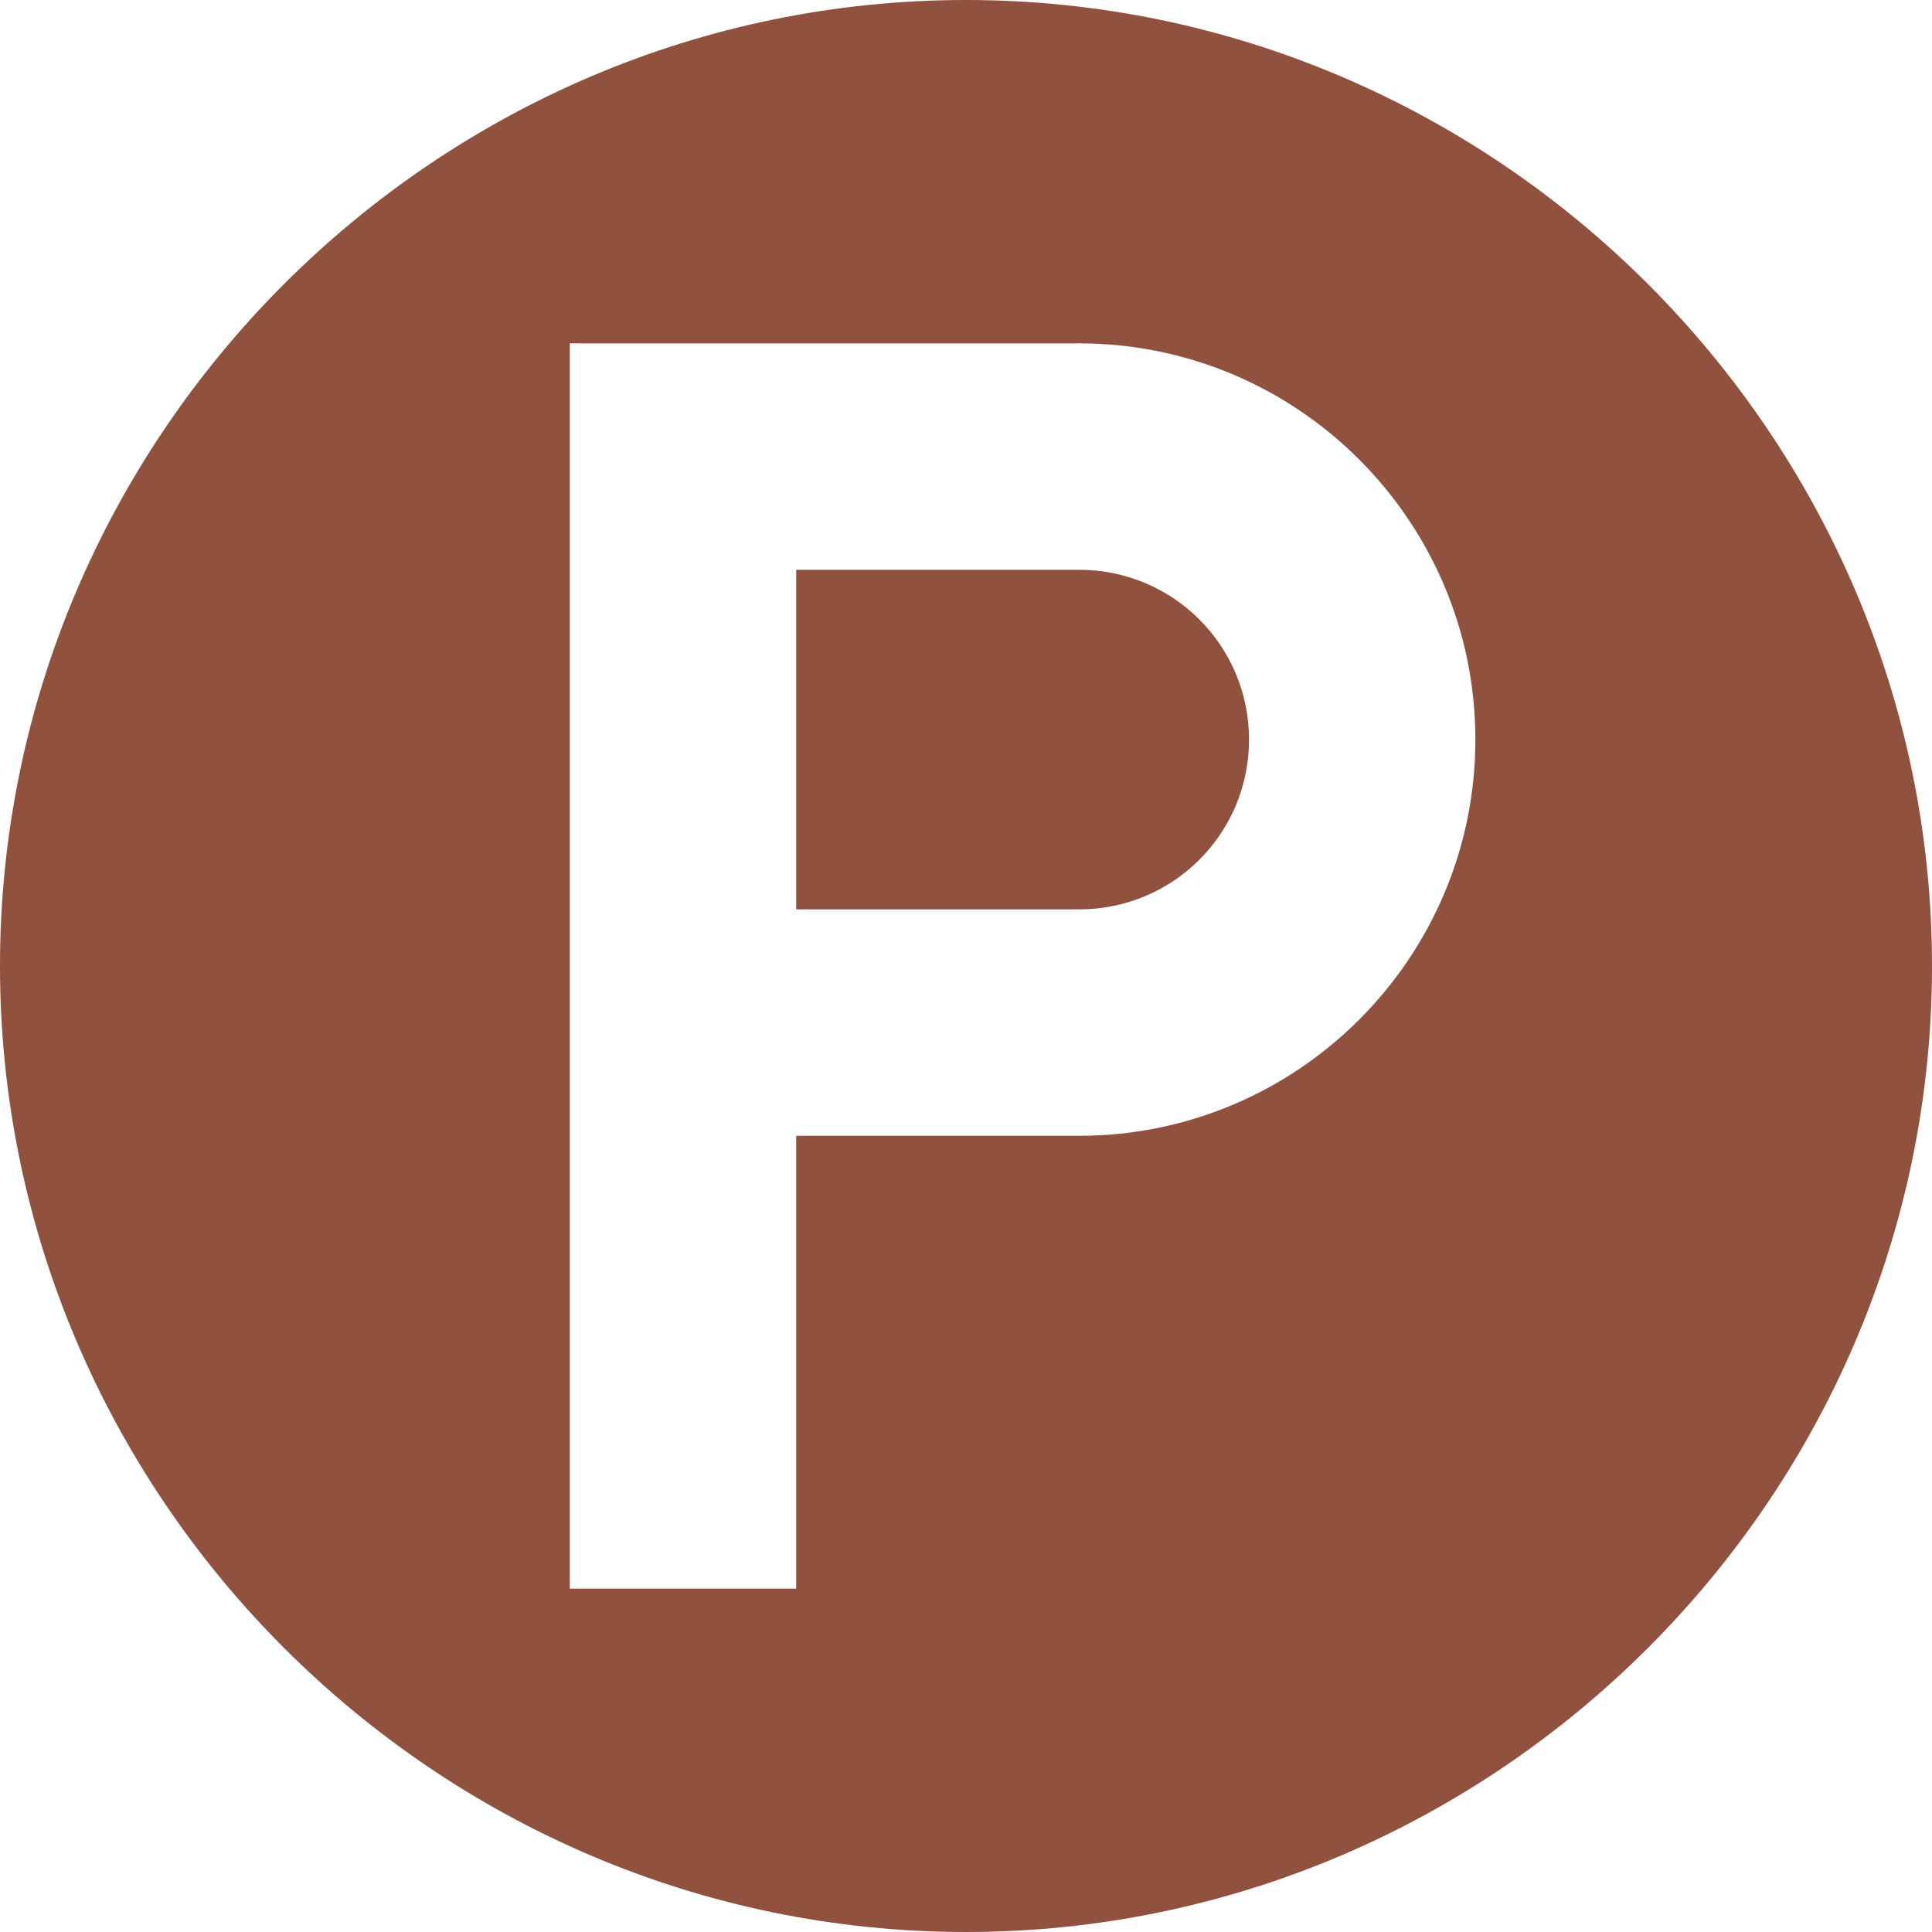
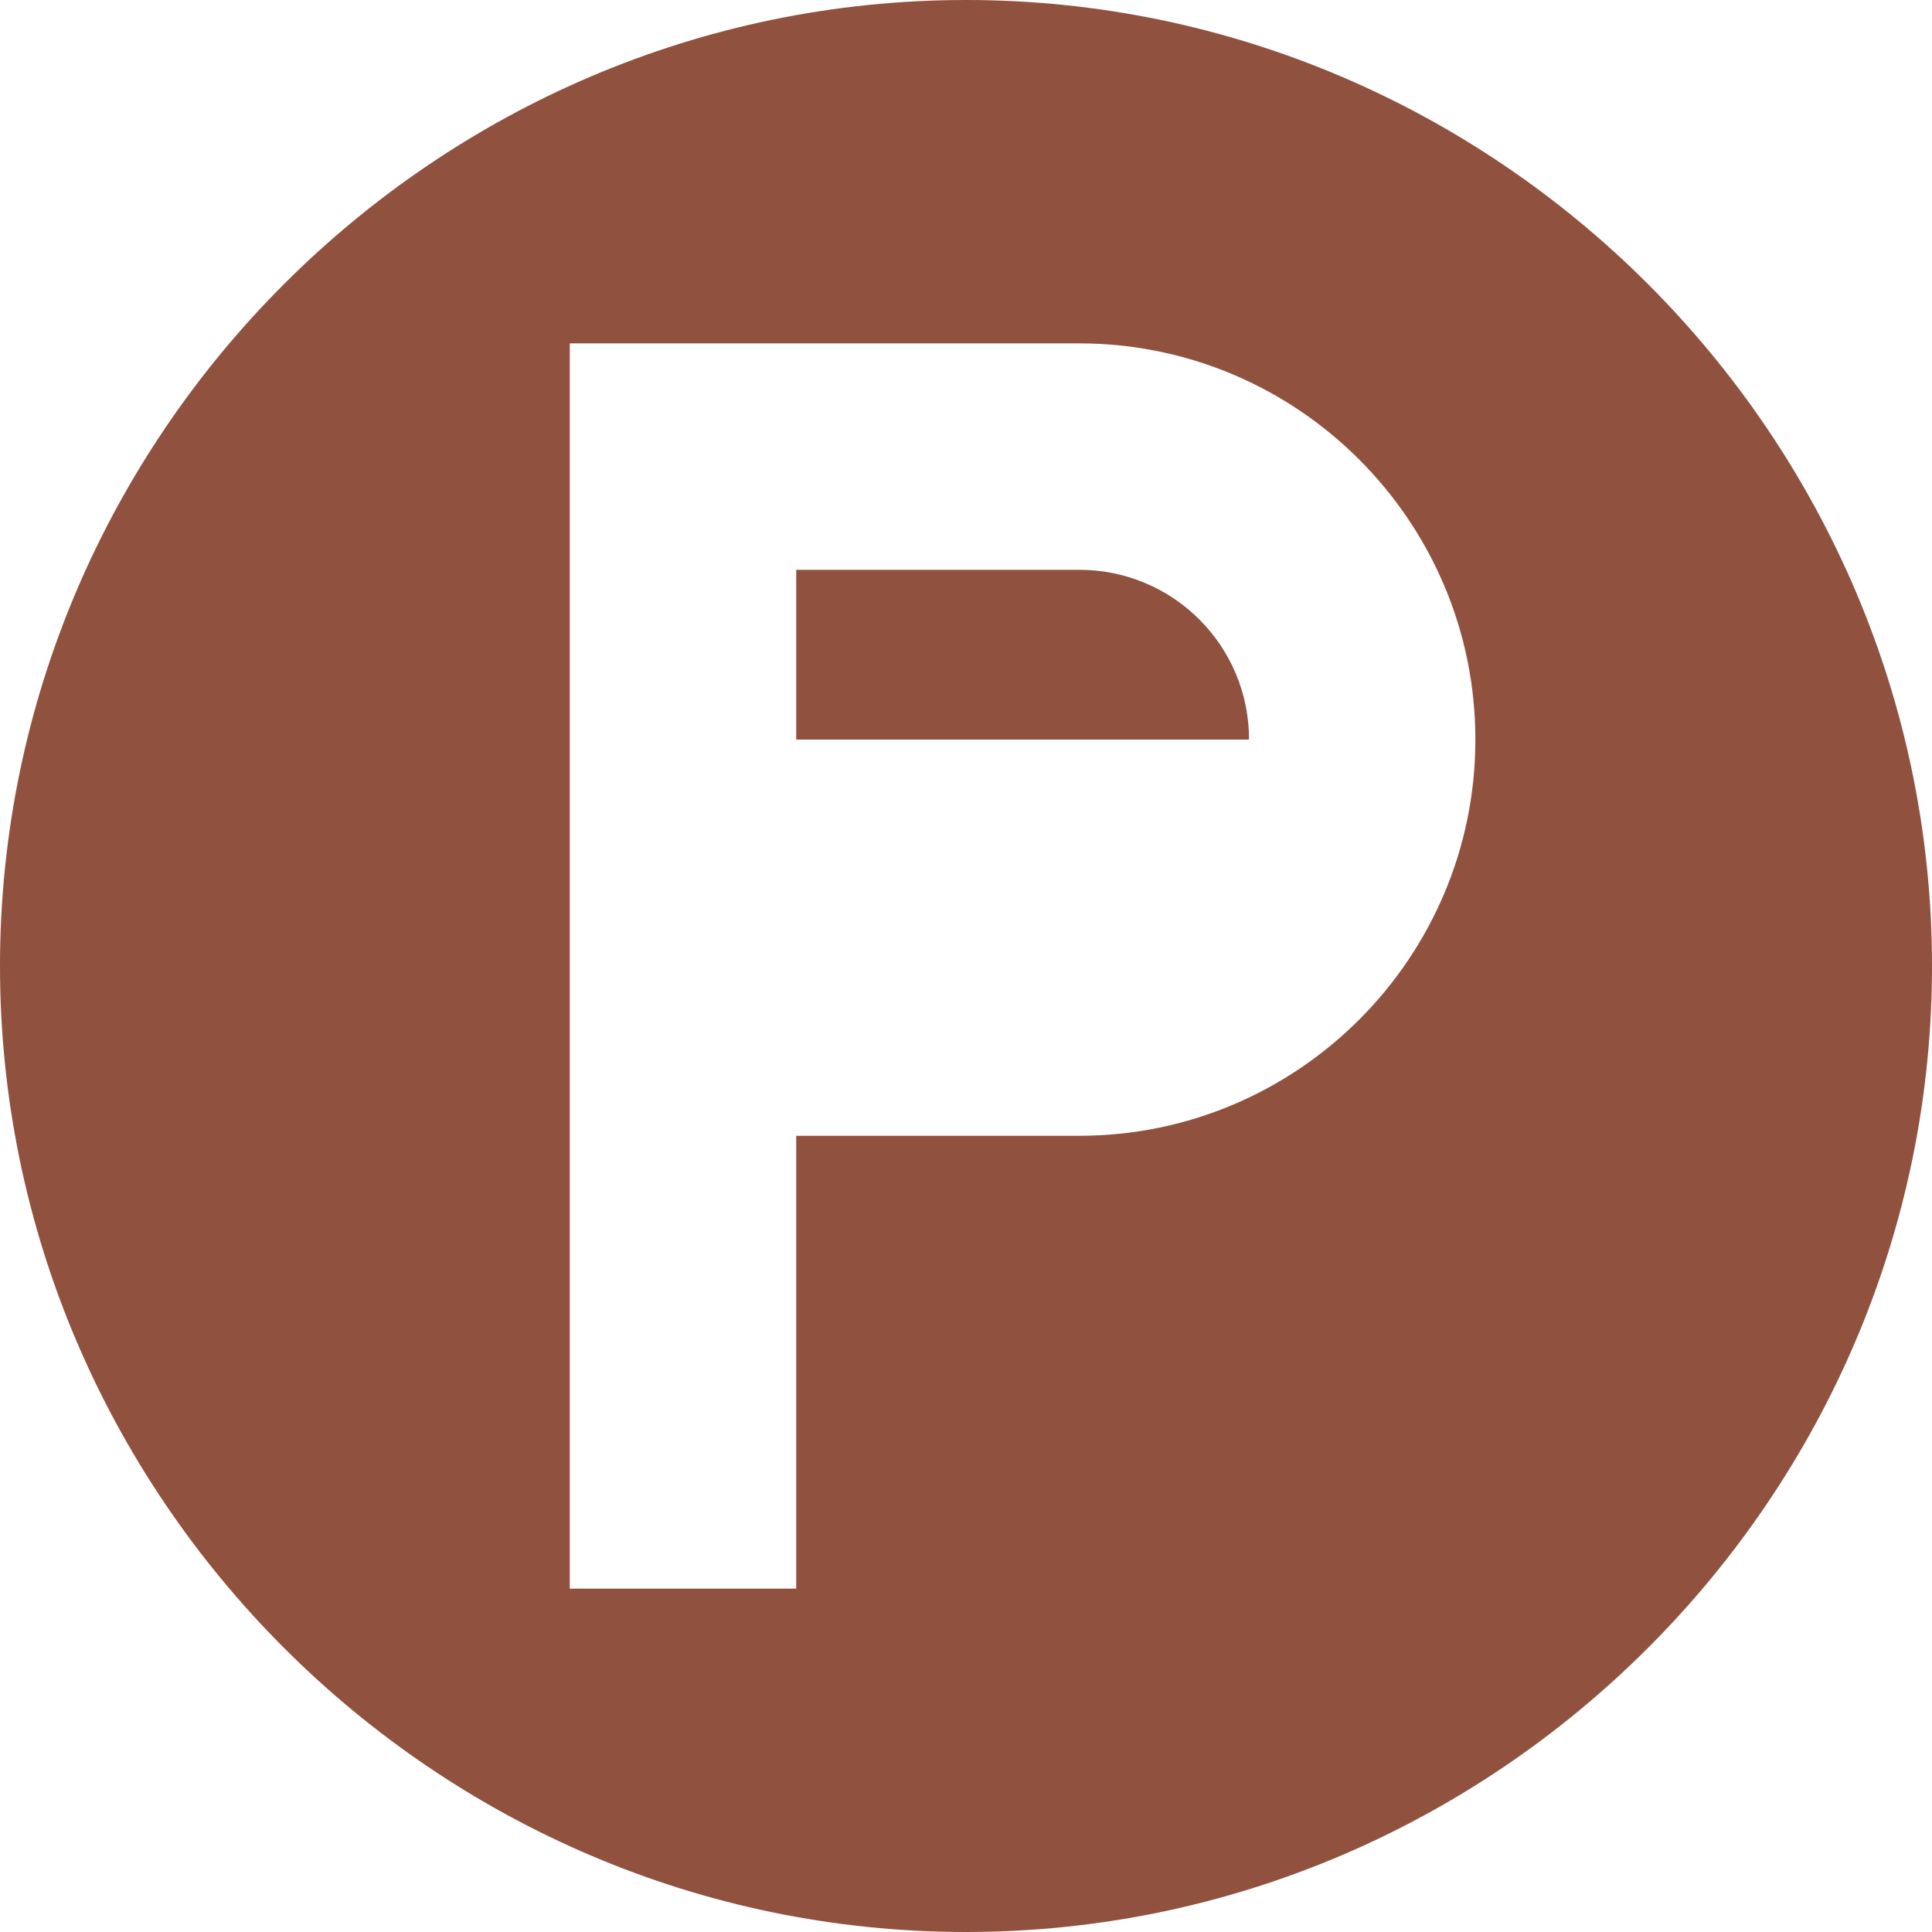
<svg xmlns="http://www.w3.org/2000/svg" width="26" height="26" viewBox="0 0 26 26" fill="none">
-   <path fill-rule="evenodd" clip-rule="evenodd" d="M0 13C0 5.86 5.86 0 13 0C20.14 0 26 5.86 26 13C26 20.14 20.14 26 13 26C5.86 26 0 20.14 0 13ZM10.715 15.285H14.523C17.464 15.285 19.855 12.893 19.855 9.953C19.855 7.013 17.464 4.621 14.523 4.621H7.668V21.379H10.715V15.285ZM10.715 7.668H14.523C15.788 7.668 16.809 8.689 16.809 9.953C16.809 11.218 15.788 12.238 14.523 12.238H10.715V7.668Z" fill="#91513F" />
+   <path fill-rule="evenodd" clip-rule="evenodd" d="M0 13C0 5.86 5.86 0 13 0C20.14 0 26 5.86 26 13C26 20.14 20.14 26 13 26C5.86 26 0 20.14 0 13ZM10.715 15.285H14.523C17.464 15.285 19.855 12.893 19.855 9.953C19.855 7.013 17.464 4.621 14.523 4.621H7.668V21.379H10.715V15.285ZM10.715 7.668H14.523C15.788 7.668 16.809 8.689 16.809 9.953H10.715V7.668Z" fill="#91513F" />
</svg>